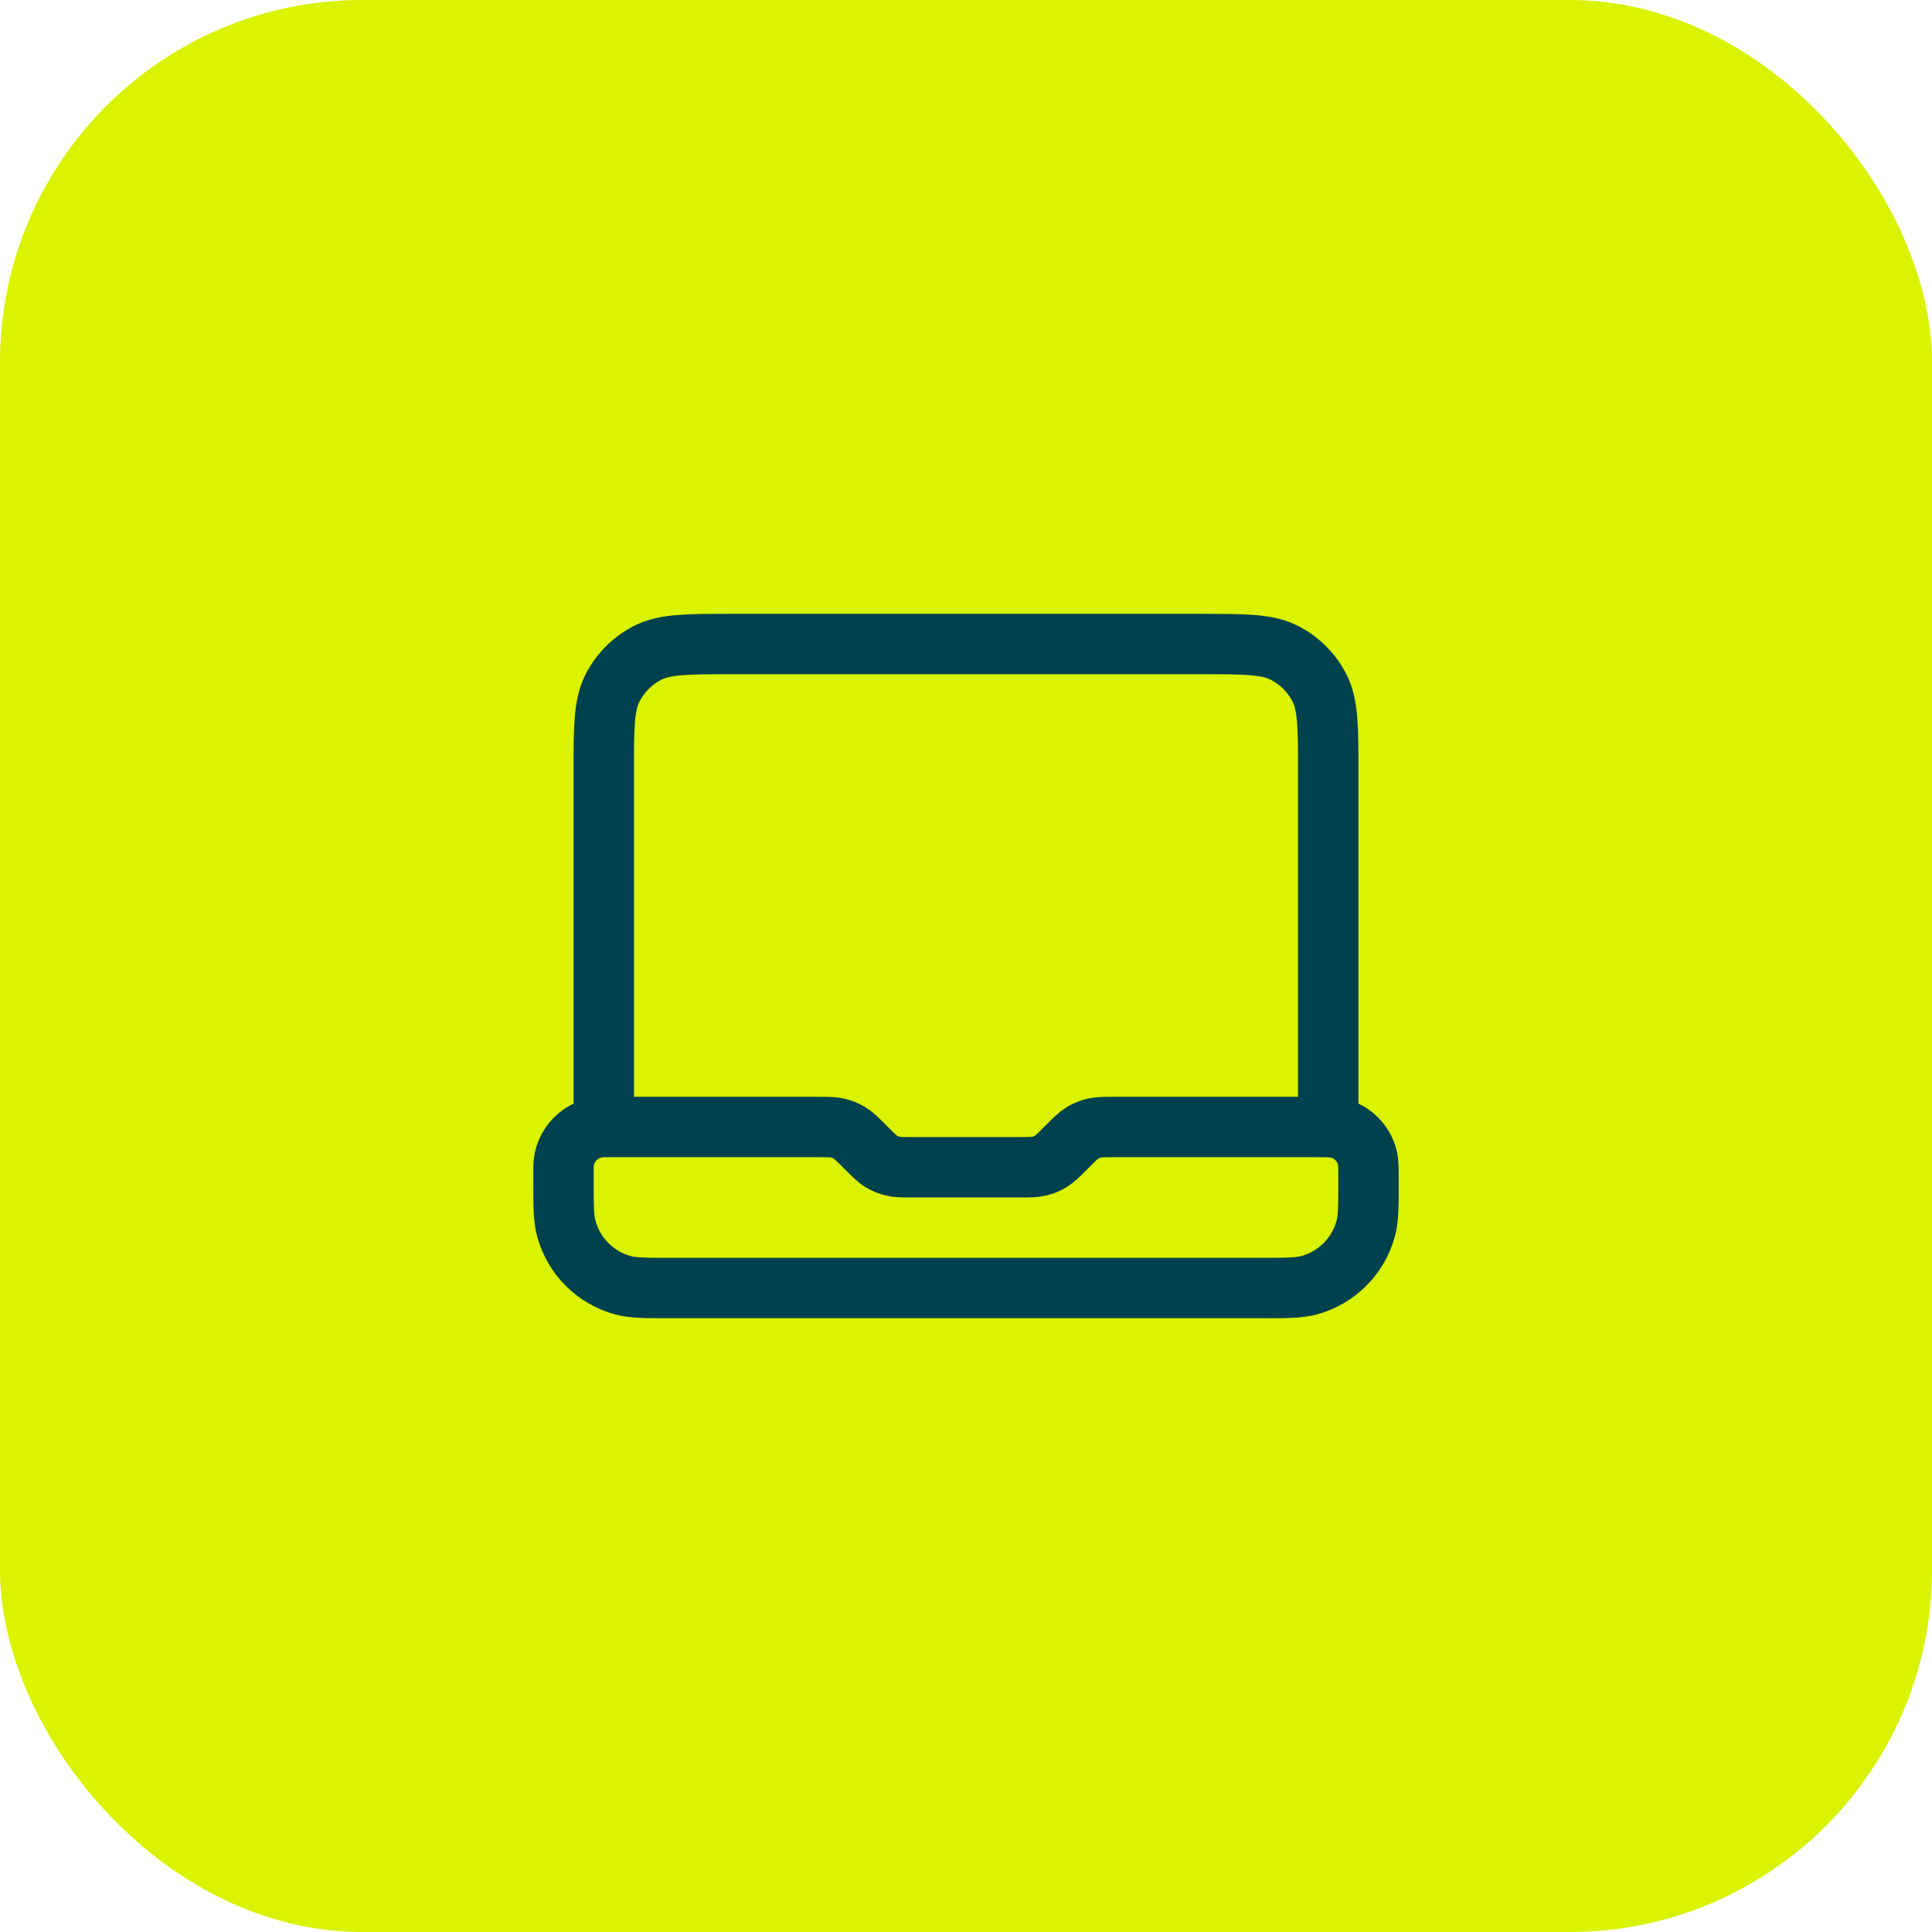
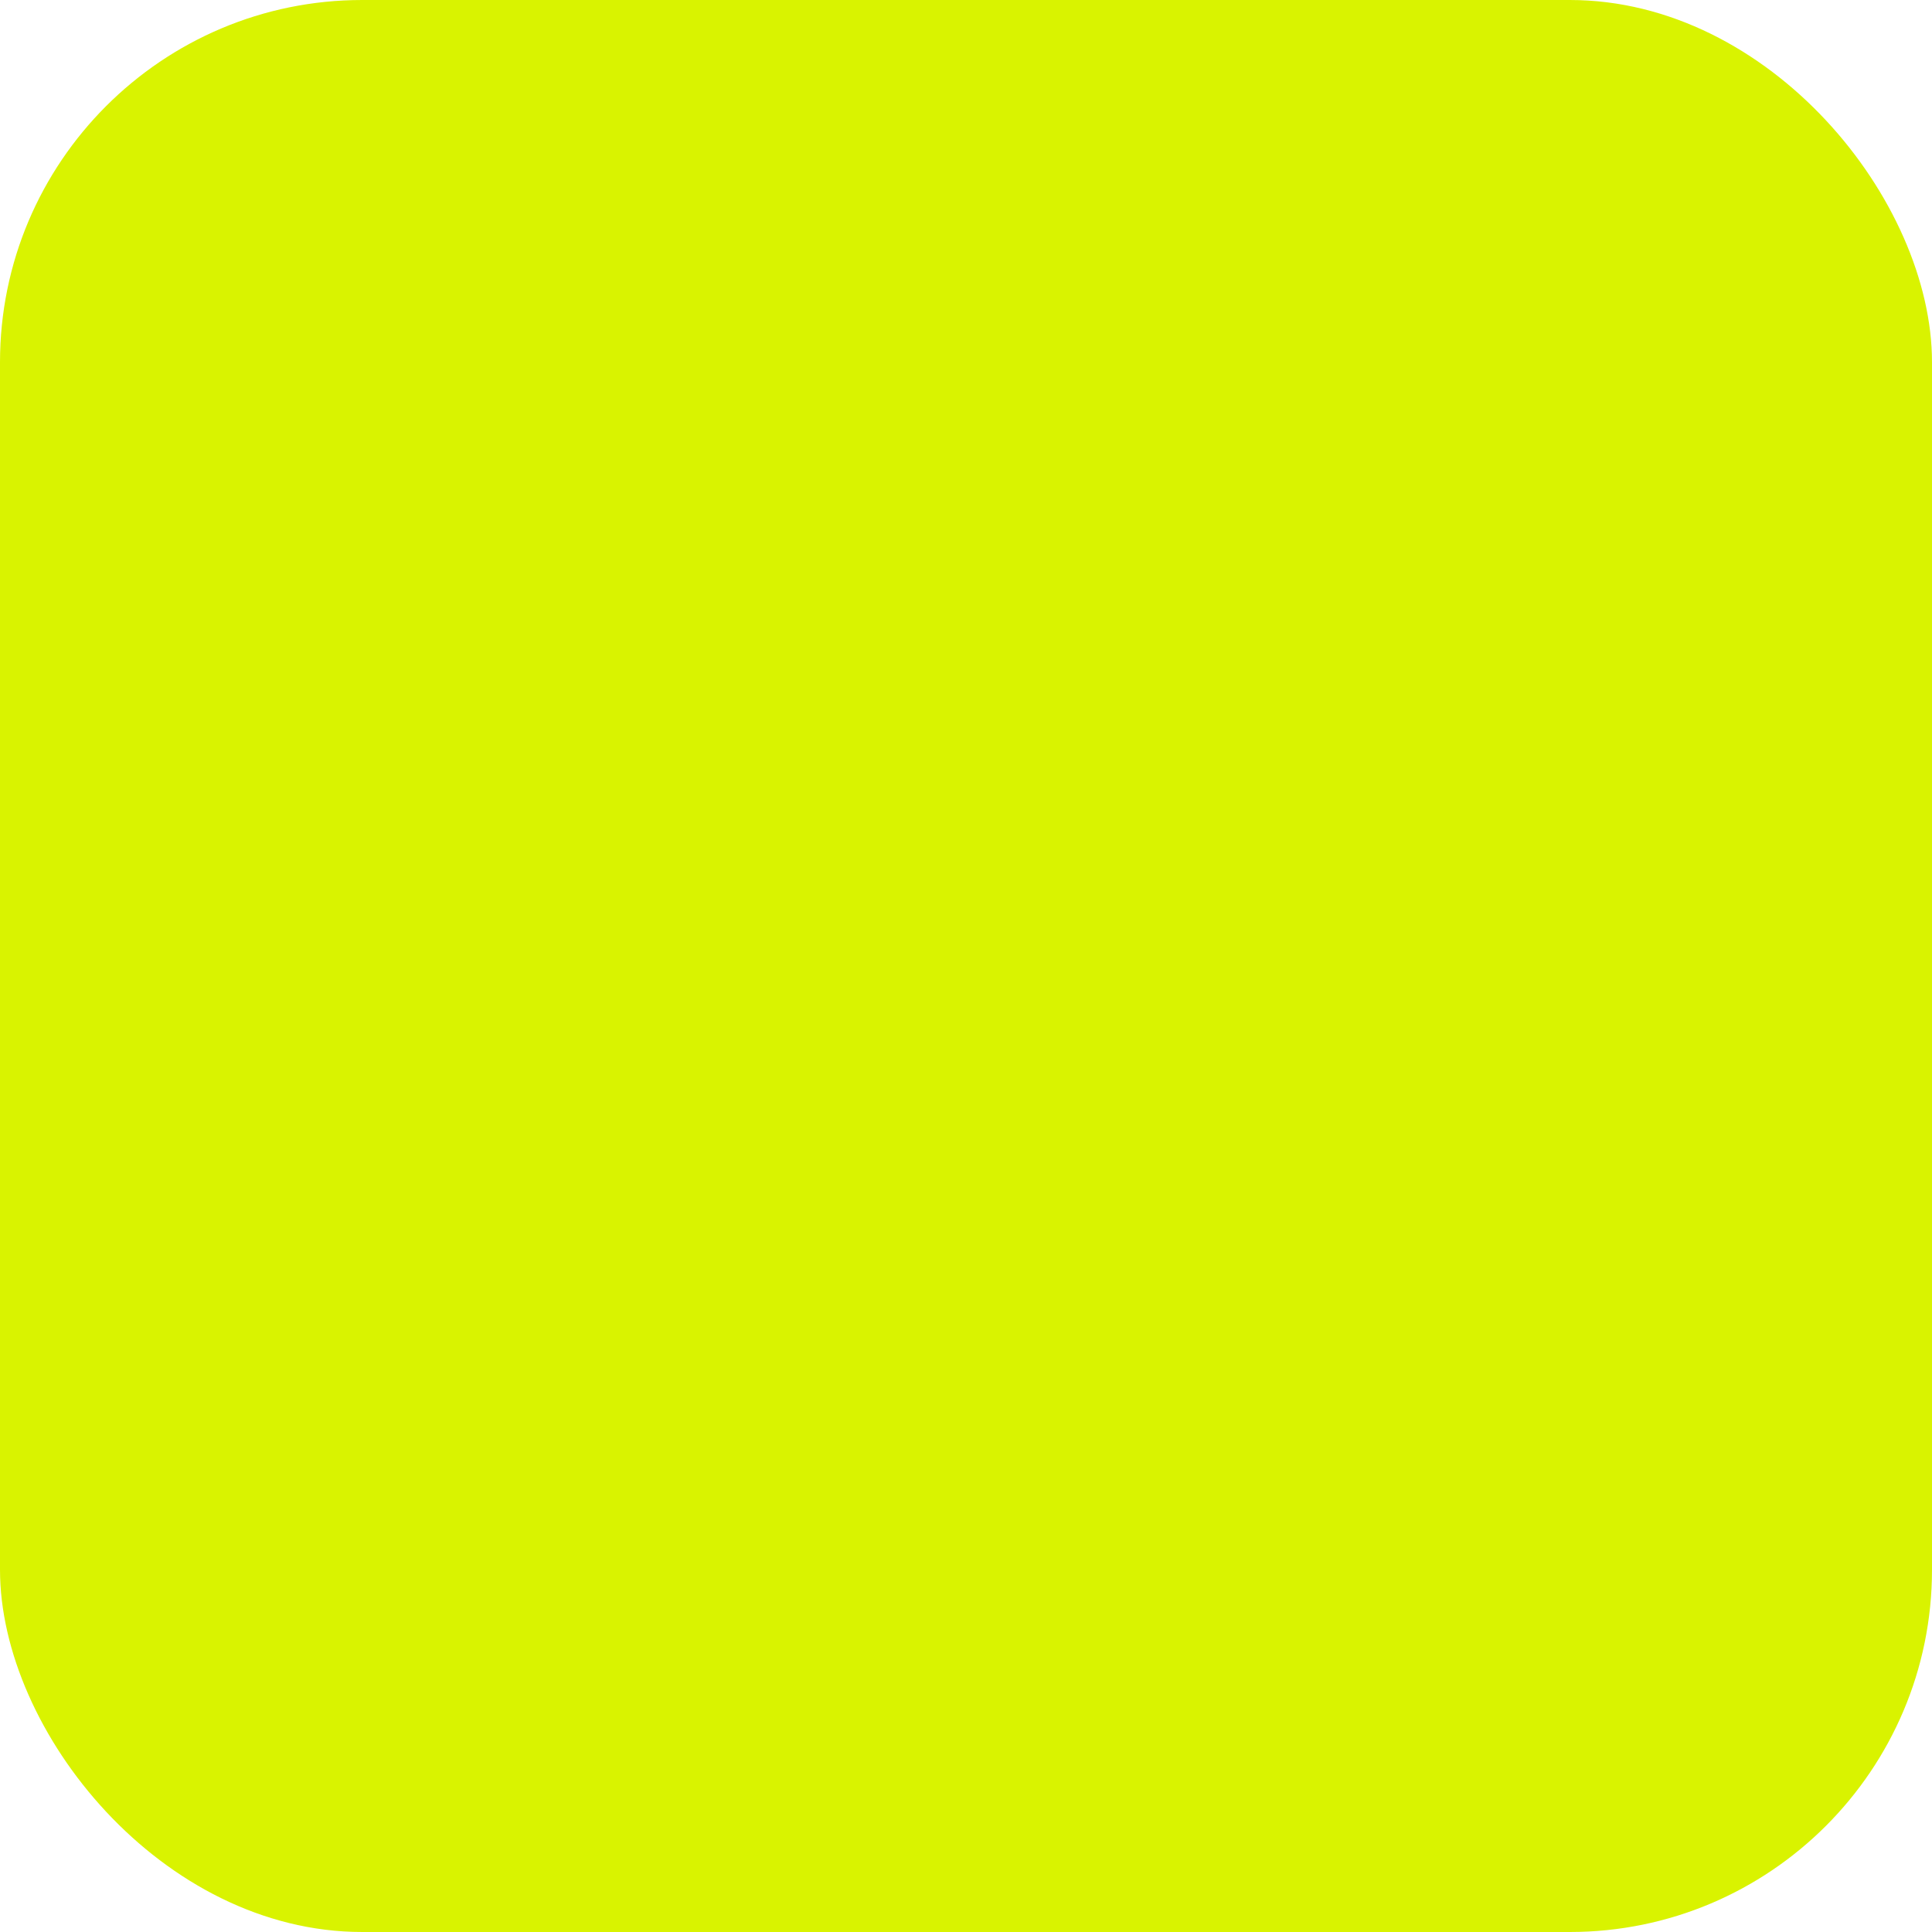
<svg xmlns="http://www.w3.org/2000/svg" width="64" height="64" viewBox="0 0 64 64" fill="none">
  <rect width="64" height="64" rx="12" fill="#D9F300" />
-   <path d="M20 37.334V25.601C20 24.107 20 23.36 20.291 22.79C20.547 22.288 20.955 21.88 21.456 21.625C22.027 21.334 22.773 21.334 24.267 21.334H39.734C41.227 21.334 41.974 21.334 42.544 21.625C43.046 21.88 43.454 22.288 43.71 22.79C44 23.36 44 24.107 44 25.601V37.334H36.884C36.558 37.334 36.395 37.334 36.241 37.371C36.105 37.404 35.975 37.457 35.856 37.531C35.721 37.613 35.606 37.728 35.376 37.959L35.292 38.042C35.061 38.273 34.946 38.388 34.811 38.471C34.692 38.544 34.562 38.598 34.426 38.63C34.273 38.667 34.109 38.667 33.783 38.667H30.217C29.891 38.667 29.728 38.667 29.575 38.63C29.439 38.598 29.309 38.544 29.189 38.471C29.055 38.388 28.939 38.273 28.709 38.042L28.625 37.959C28.395 37.728 28.279 37.613 28.145 37.531C28.025 37.457 27.895 37.404 27.759 37.371C27.606 37.334 27.443 37.334 27.117 37.334H20ZM20 37.334C19.264 37.334 18.667 37.931 18.667 38.667V39.112C18.667 39.938 18.667 40.352 18.758 40.691C19.004 41.611 19.723 42.33 20.643 42.577C20.983 42.667 21.396 42.667 22.223 42.667H41.778C42.605 42.667 43.018 42.667 43.357 42.577C44.277 42.33 44.996 41.611 45.243 40.691C45.334 40.352 45.334 39.938 45.334 39.112C45.334 38.698 45.334 38.492 45.288 38.322C45.165 37.862 44.806 37.503 44.345 37.379C44.176 37.334 43.969 37.334 43.556 37.334H42.667" stroke="#00414E" stroke-width="2" stroke-linecap="round" stroke-linejoin="round" />
</svg>